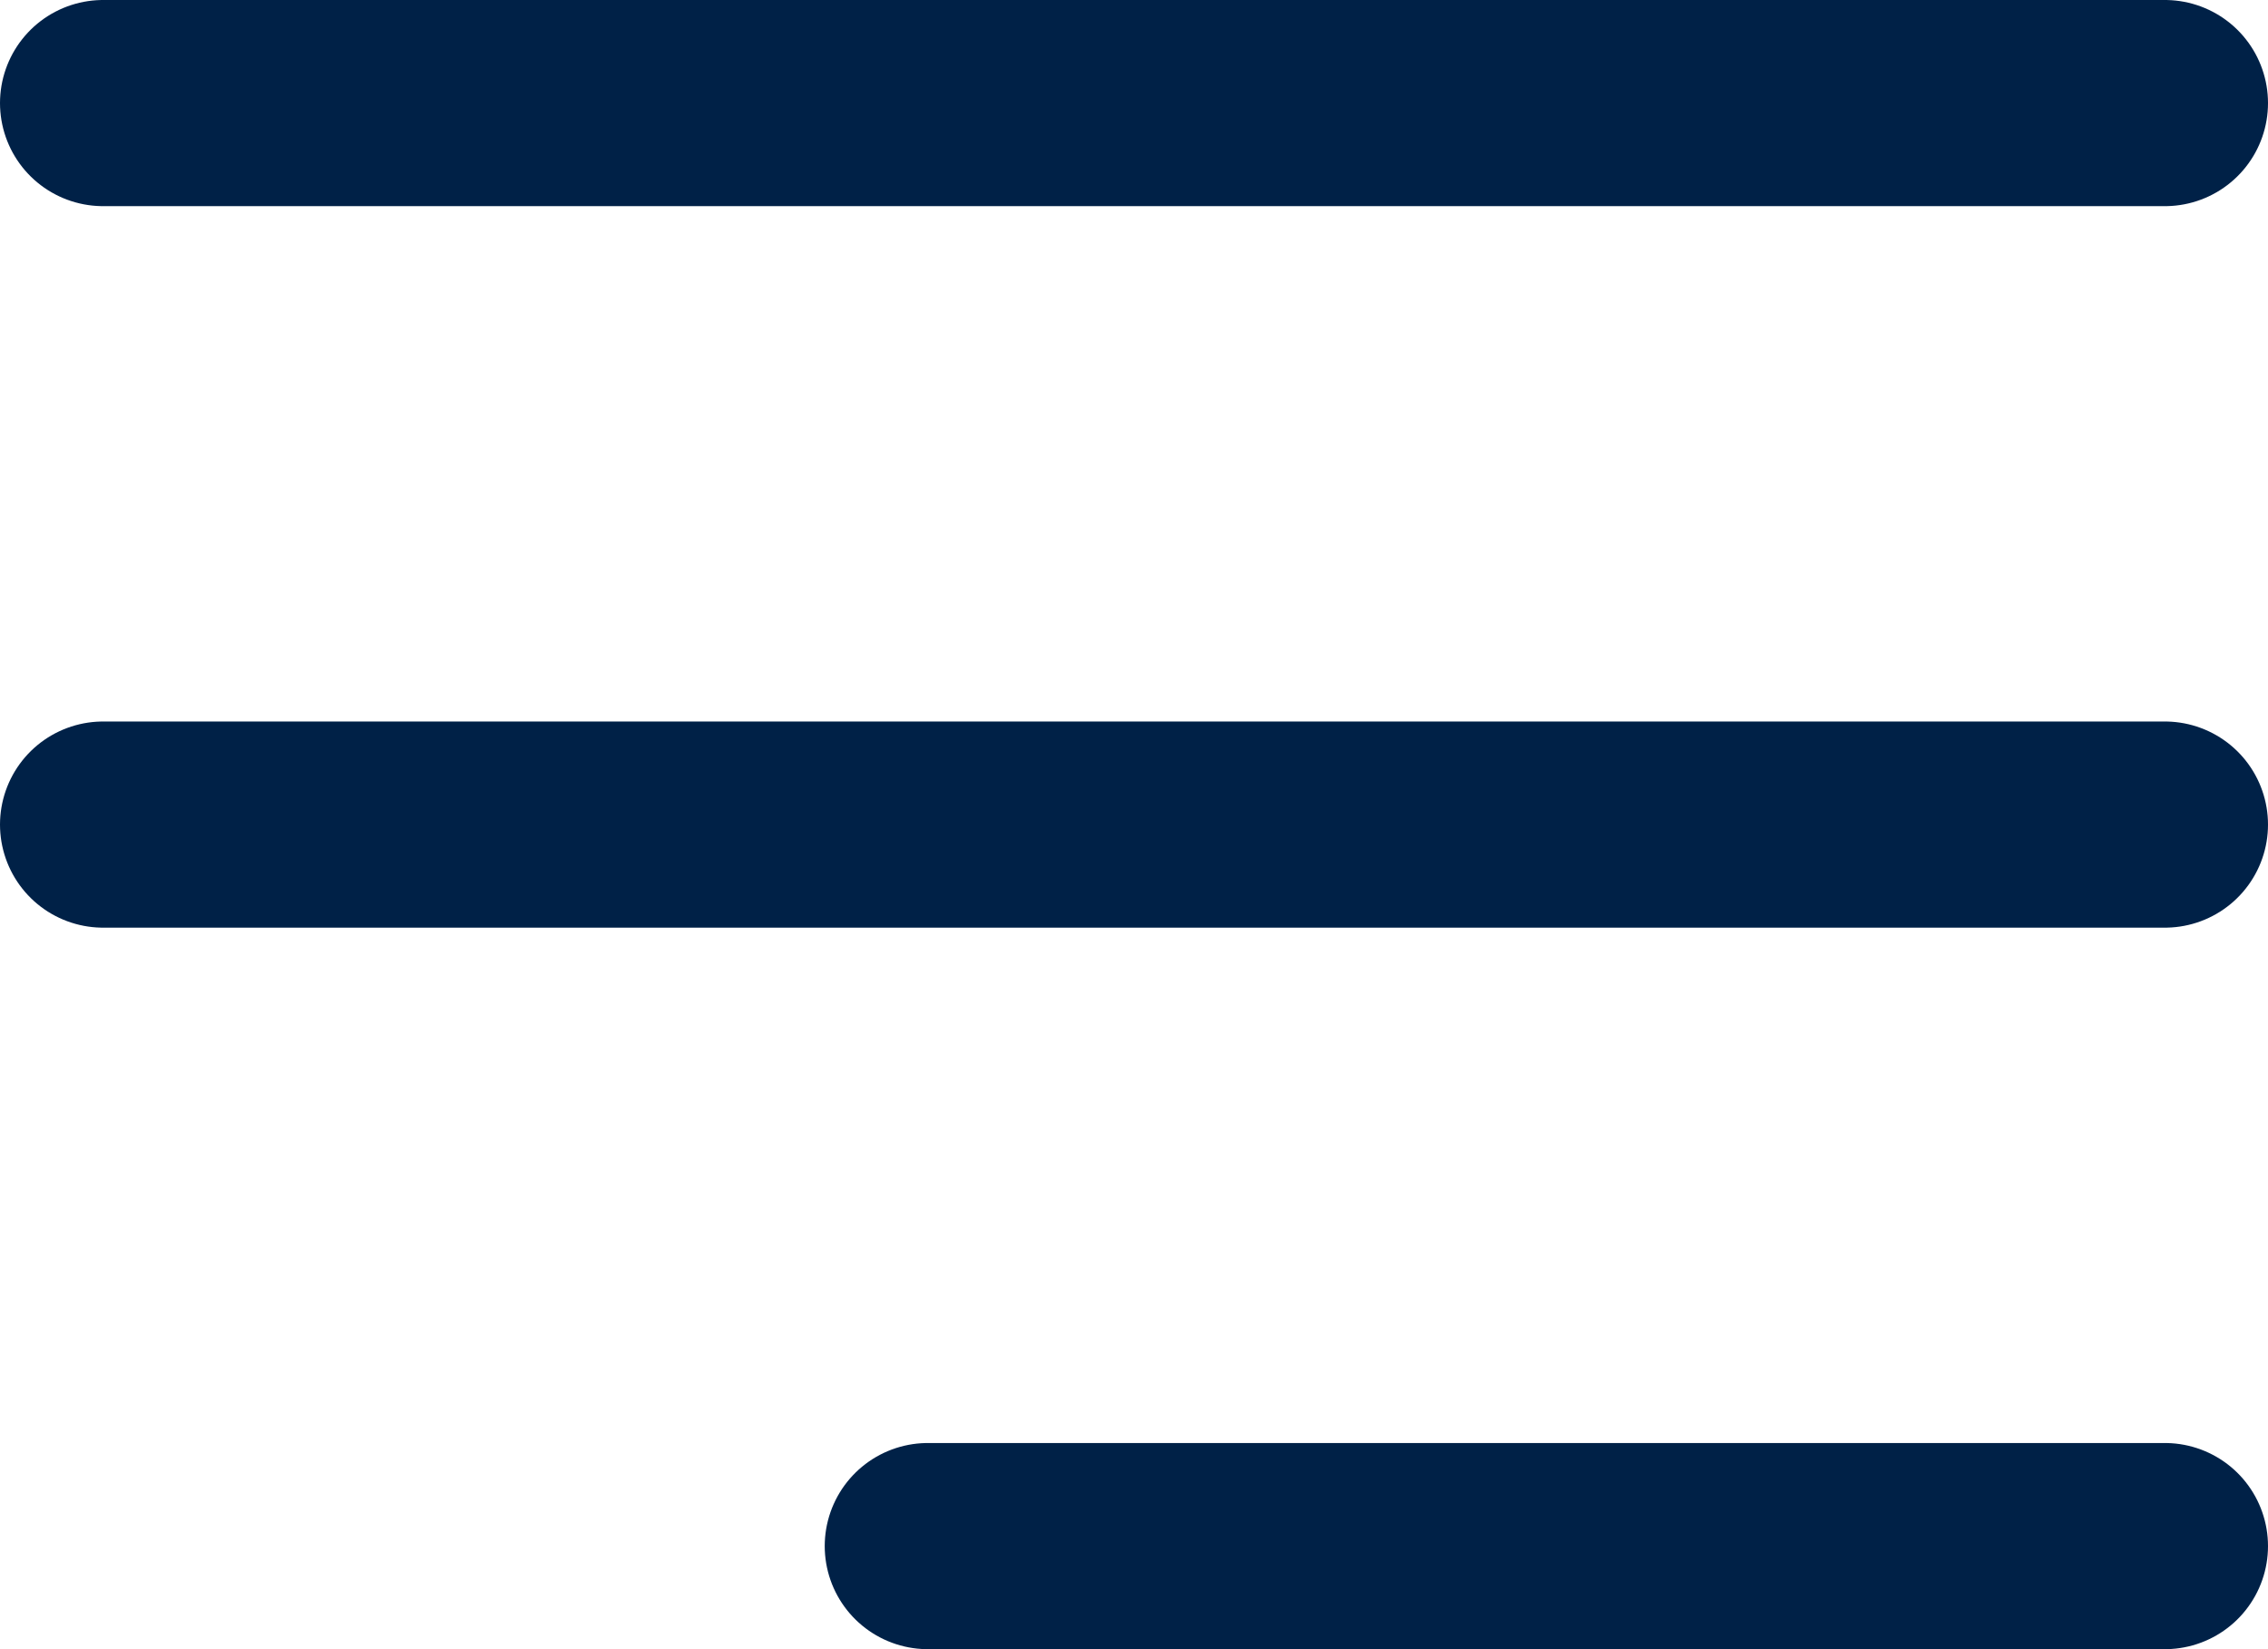
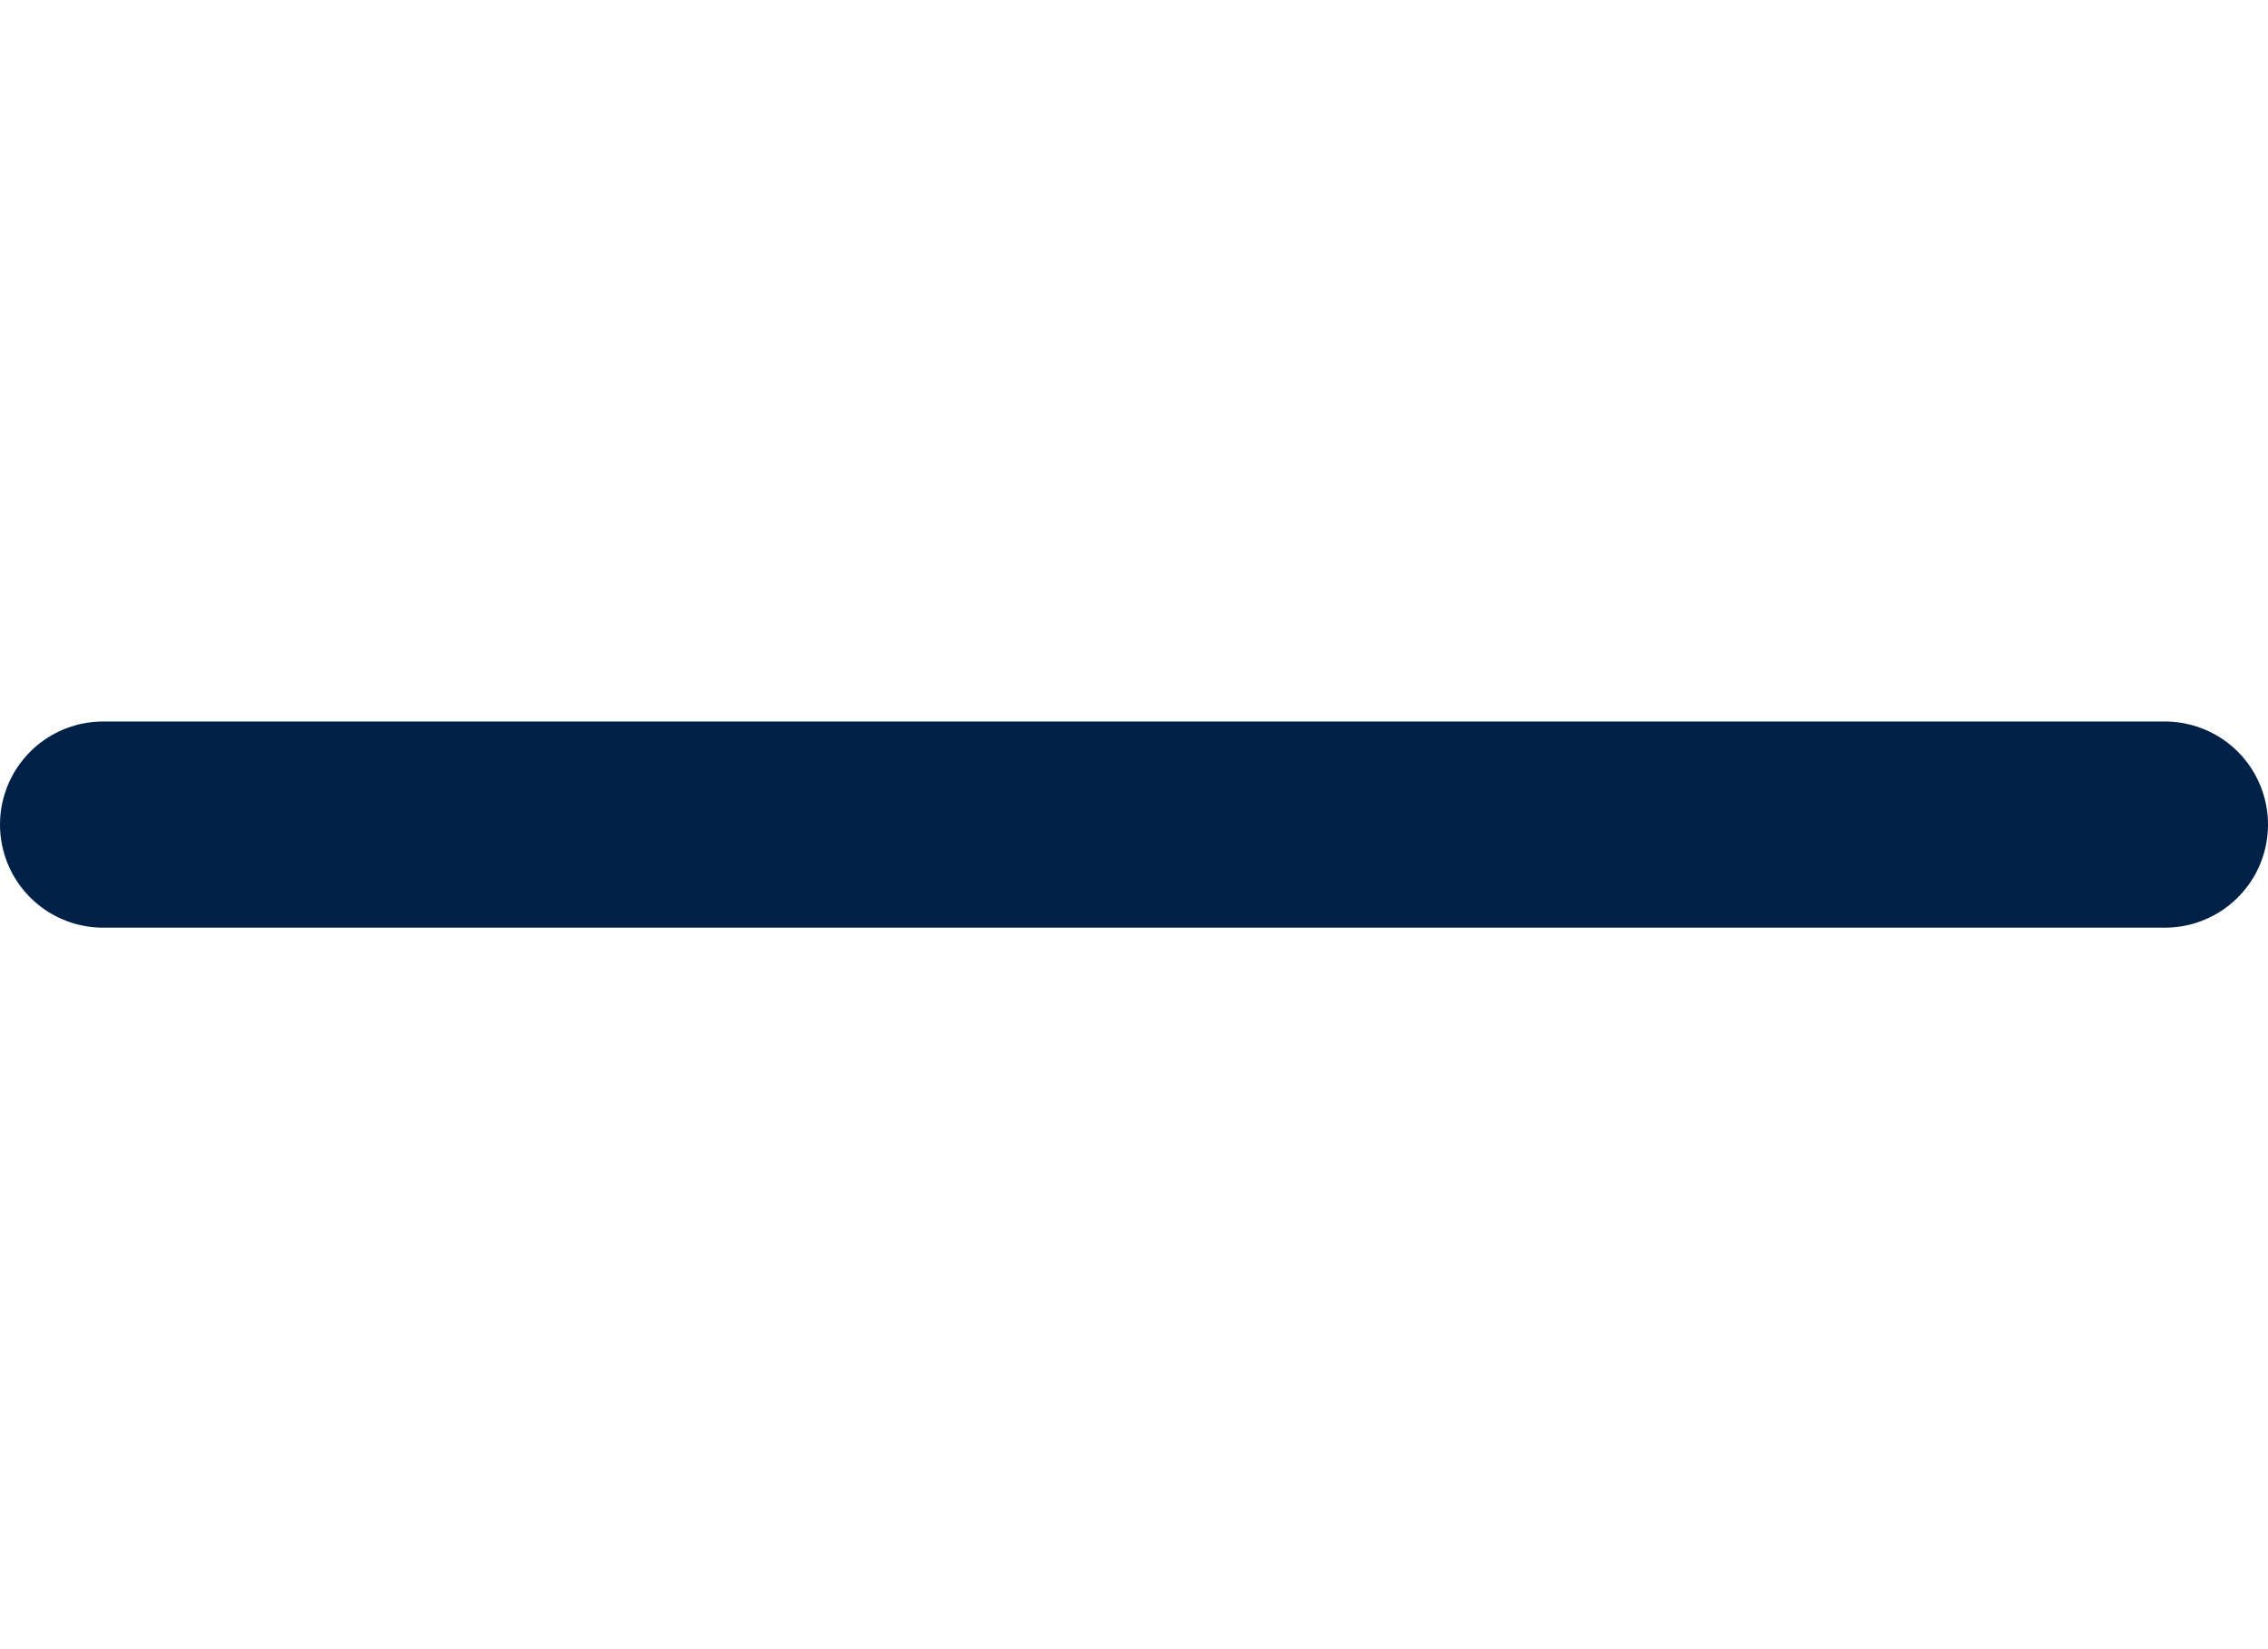
<svg xmlns="http://www.w3.org/2000/svg" version="1.1" id="Layer_1" x="0px" y="0px" viewBox="0 0 22 16" style="enable-background:new 0 0 22 16;" xml:space="preserve">
  <style type="text/css">
	.st0{fill:none;stroke:#002147;stroke-width:2;stroke-linecap:round;}
</style>
-   <line class="st0" x1="1" y1="1" x2="21" y2="1" />
  <line class="st0" x1="1" y1="8" x2="21" y2="8" />
-   <path class="st0" d="M9,15h12" />
</svg>